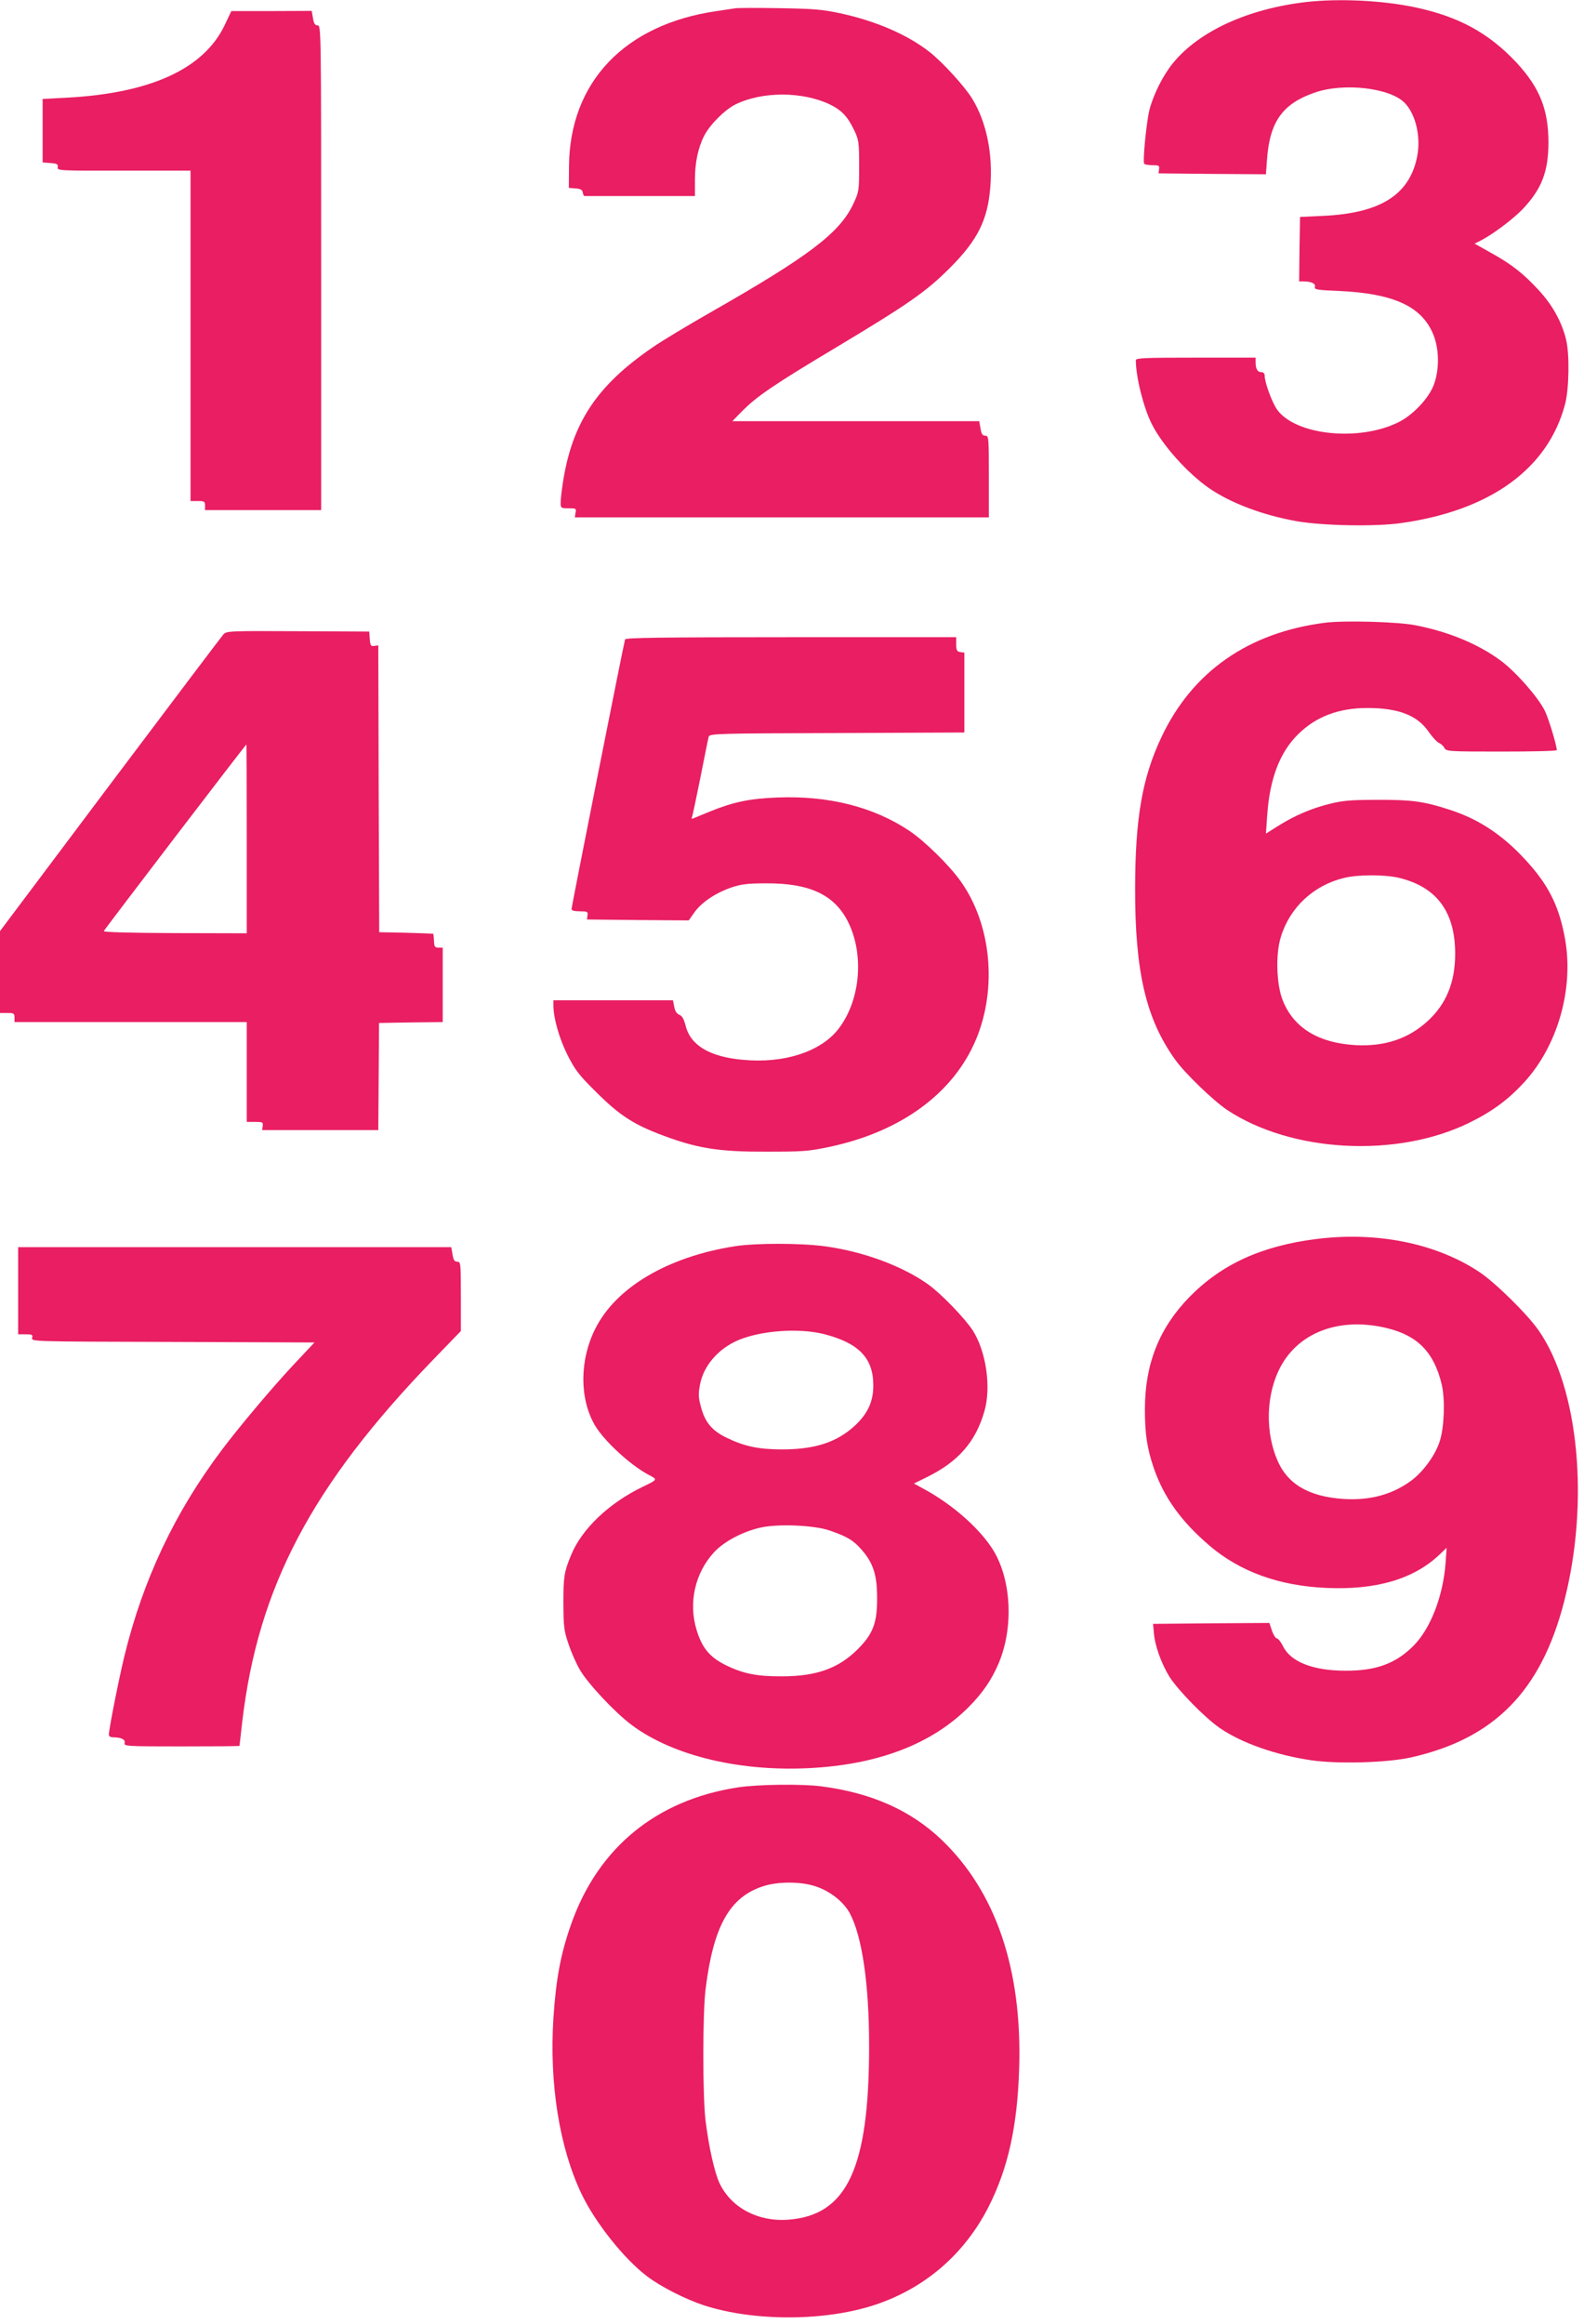
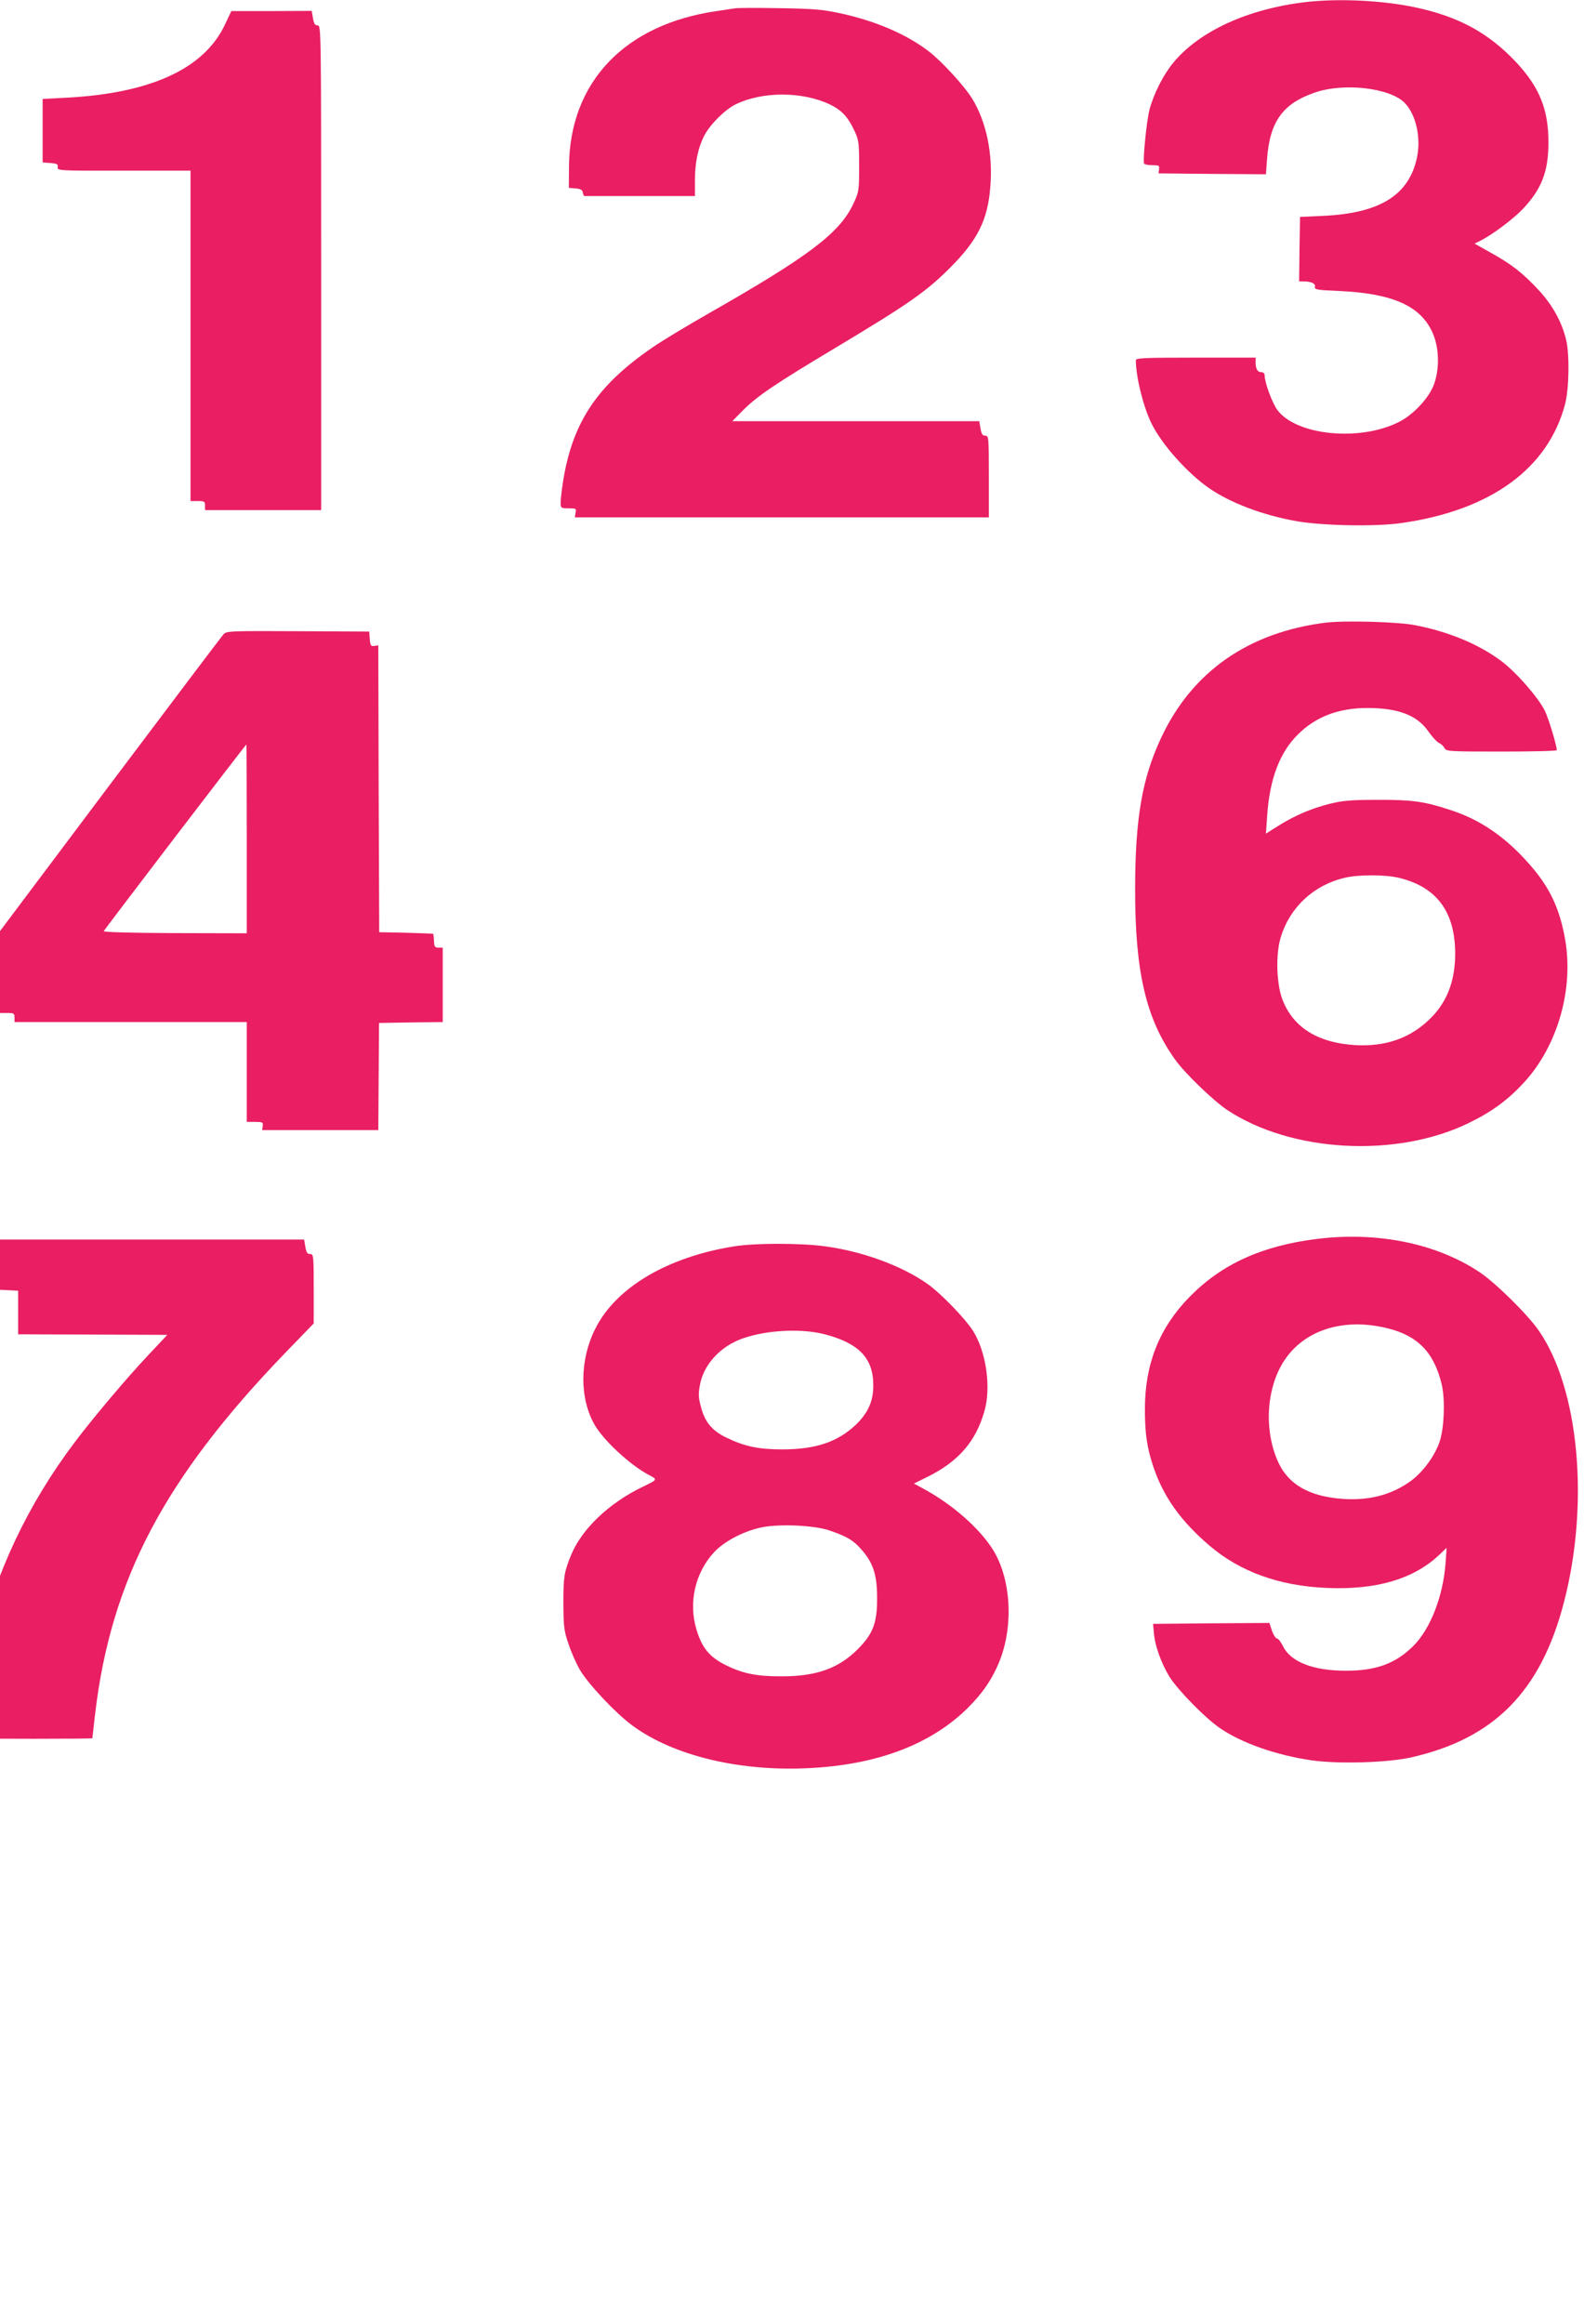
<svg xmlns="http://www.w3.org/2000/svg" version="1.0" width="873pt" height="1280pt" viewBox="0 0 873 1280" preserveAspectRatio="xMidYMid meet">
  <g transform="translate(0,1280) scale(0.1,-0.1)" fill="#e91e63" stroke="none">
    <path d="M7200 12789 c-321 -37 -590 -160 -734 -335 -56 -68 -108 -172 -131 -259 -16 -64 -38 -282 -29 -297 3 -4 23 -8 45 -8 36 0 40 -2 37 -22 l-3 -23 296 -3 296 -2 6 82 c15 208 86 307 263 368 161 56 417 26 497 -58 61 -64 89 -189 67 -297 -43 -209 -203 -309 -515 -324 l-130 -6 -3 -177 -2 -178 22 0 c45 0 70 -12 65 -30 -4 -15 10 -18 137 -23 292 -14 445 -82 511 -229 38 -84 40 -203 6 -291 -28 -72 -114 -163 -190 -201 -216 -110 -569 -75 -672 67 -28 39 -69 150 -69 188 0 12 -7 19 -19 19 -21 0 -31 19 -31 56 l0 24 -330 0 c-279 0 -330 -2 -330 -14 0 -92 42 -260 87 -350 58 -117 199 -274 318 -356 118 -81 295 -148 481 -181 143 -25 436 -31 579 -10 492 70 808 301 901 656 22 86 25 275 5 355 -23 96 -75 190 -150 271 -85 92 -149 143 -265 207 l-89 50 34 17 c68 35 178 118 231 173 104 110 142 206 142 367 0 181 -48 301 -174 438 -155 166 -322 257 -567 308 -179 37 -413 48 -593 28z" />
    <path d="M4050 12754 c-14 -2 -59 -9 -100 -15 -507 -73 -810 -391 -814 -854 l-1 -120 37 -3 c28 -2 38 -8 40 -23 2 -11 6 -20 11 -19 4 0 142 0 307 0 l300 0 0 88 c0 95 17 178 51 244 31 61 114 144 173 173 147 72 367 72 519 0 66 -32 99 -67 136 -145 24 -51 26 -65 26 -195 0 -137 -1 -141 -32 -208 -76 -161 -244 -288 -793 -601 -124 -71 -264 -155 -311 -188 -311 -212 -448 -419 -498 -755 -6 -39 -11 -86 -11 -102 0 -30 2 -31 44 -31 41 0 43 -1 38 -25 l-4 -25 1141 0 1141 0 0 225 c0 218 -1 225 -20 225 -15 0 -21 9 -26 40 l-7 40 -680 0 -681 0 54 55 c81 82 176 147 526 356 395 237 491 304 624 438 149 150 204 261 218 441 15 181 -21 357 -99 485 -41 68 -168 207 -240 262 -122 94 -294 168 -489 210 -98 21 -147 25 -335 28 -121 2 -231 2 -245 -1z" />
    <path d="M1238 12661 c-115 -240 -407 -374 -868 -399 l-135 -7 0 -175 0 -175 43 -3 c36 -3 43 -6 40 -23 -3 -19 4 -20 365 -19 l367 0 0 -910 0 -910 40 0 c36 0 40 -2 40 -25 l0 -25 320 0 320 0 0 1335 c0 1308 0 1335 -19 1335 -15 0 -21 10 -26 40 l-7 40 -221 -1 -222 0 -37 -78z" />
    <path d="M7306 9370 c-425 -53 -736 -270 -906 -633 -105 -223 -143 -444 -144 -827 -1 -461 59 -721 220 -946 54 -76 210 -226 287 -278 355 -235 934 -266 1332 -72 131 64 218 129 307 226 183 201 272 512 224 785 -30 171 -85 287 -194 411 -133 153 -273 249 -441 303 -143 47 -211 56 -401 55 -145 0 -190 -4 -262 -22 -101 -25 -194 -65 -286 -123 l-65 -41 7 101 c14 202 69 346 170 446 98 97 223 145 382 145 171 0 275 -40 337 -130 21 -30 47 -58 57 -62 10 -4 24 -16 30 -27 10 -20 18 -21 315 -21 168 0 305 3 305 8 -1 28 -43 168 -65 215 -36 74 -159 215 -244 278 -123 91 -286 159 -471 195 -98 19 -388 27 -494 14z m402 -1405 c210 -50 312 -187 312 -419 0 -156 -49 -276 -150 -369 -107 -99 -239 -143 -400 -134 -203 12 -338 94 -399 243 -36 86 -42 256 -12 352 49 163 181 286 349 326 76 19 222 19 300 1z" />
    <path d="M1231 9305 c-10 -11 -291 -383 -625 -827 l-606 -807 0 -226 0 -225 40 0 c36 0 40 -2 40 -25 l0 -25 640 0 640 0 0 -275 0 -275 46 0 c41 0 45 -2 42 -22 l-3 -23 320 0 320 0 2 295 2 295 176 3 175 2 0 205 0 205 -23 0 c-20 0 -24 5 -25 36 -1 20 -3 38 -4 40 -2 1 -70 4 -151 6 l-147 3 -3 790 -2 790 -22 -3 c-19 -3 -22 2 -25 38 l-3 41 -393 2 c-382 2 -394 1 -411 -18z m129 -1125 l0 -521 -396 1 c-241 1 -394 5 -392 11 3 9 781 1027 786 1028 1 1 2 -233 2 -519z" />
-     <path d="M3445 9278 c-7 -21 -295 -1472 -295 -1485 0 -9 16 -13 46 -13 41 0 45 -2 42 -22 l-3 -23 280 -3 281 -2 31 44 c39 55 116 107 203 137 53 18 88 23 190 23 240 2 377 -62 452 -208 94 -185 70 -442 -55 -599 -99 -122 -298 -186 -522 -165 -182 16 -289 79 -316 187 -10 38 -19 55 -35 61 -14 6 -24 21 -28 44 l-7 36 -329 0 -330 0 0 -29 c0 -68 32 -181 77 -271 41 -81 62 -110 148 -195 144 -145 223 -195 418 -264 167 -59 286 -76 532 -75 201 0 231 2 349 27 394 84 682 296 806 593 117 282 83 633 -85 869 -63 89 -200 223 -284 279 -198 132 -446 194 -726 183 -153 -6 -241 -24 -372 -77 -43 -18 -84 -35 -92 -38 -8 -3 -12 -1 -8 5 3 5 24 104 47 219 23 115 43 217 46 226 5 17 50 18 707 20 l702 3 0 220 0 220 -22 3 c-19 3 -23 10 -23 43 l0 39 -910 0 c-720 0 -912 -3 -915 -12z" />
    <path d="M7255 5975 c-302 -38 -523 -139 -700 -320 -166 -170 -245 -369 -245 -617 0 -138 12 -217 49 -325 56 -162 151 -294 308 -428 168 -143 384 -221 644 -232 273 -12 478 48 620 181 l42 40 -6 -85 c-14 -184 -84 -362 -177 -455 -98 -98 -207 -138 -375 -137 -177 0 -300 48 -343 133 -12 25 -28 45 -35 45 -6 0 -19 19 -27 43 l-14 42 -321 -2 -320 -3 4 -45 c5 -73 40 -170 86 -246 47 -74 195 -226 278 -283 119 -82 310 -149 501 -177 148 -22 420 -14 551 15 460 103 718 365 845 857 141 545 82 1175 -139 1494 -62 90 -241 266 -329 324 -239 158 -564 223 -897 181z m389 -491 c170 -41 260 -134 302 -311 19 -82 14 -231 -10 -309 -24 -78 -91 -170 -158 -220 -105 -77 -227 -110 -373 -101 -195 13 -314 84 -369 223 -71 176 -53 396 43 541 112 168 326 235 565 177z" />
    <path d="M4049 5935 c-368 -58 -654 -226 -768 -454 -87 -172 -88 -384 -3 -531 49 -85 195 -220 295 -273 53 -28 54 -26 -33 -68 -184 -89 -334 -232 -392 -374 -39 -94 -43 -121 -43 -265 1 -130 3 -153 28 -225 14 -44 43 -109 64 -145 45 -76 191 -232 283 -301 230 -173 612 -263 1009 -237 363 23 649 135 847 332 79 79 129 152 168 244 86 203 69 476 -39 637 -75 113 -216 236 -364 318 l-64 35 73 36 c172 85 267 194 315 361 39 132 10 330 -63 445 -42 66 -176 205 -248 256 -142 101 -359 181 -569 209 -135 18 -380 18 -496 0z m493 -484 c191 -49 271 -132 271 -281 1 -87 -29 -154 -97 -219 -101 -95 -222 -135 -406 -135 -130 0 -208 17 -307 65 -78 38 -117 84 -139 166 -15 54 -16 74 -6 126 19 103 100 197 209 244 127 54 336 69 475 34z m28 -1081 c97 -33 133 -54 178 -106 64 -72 86 -139 86 -264 1 -140 -22 -200 -108 -286 -105 -104 -226 -148 -416 -148 -138 -1 -217 15 -313 63 -87 44 -128 94 -158 193 -46 150 -8 315 97 428 55 59 157 113 254 135 95 22 294 14 380 -15z" />
-     <path d="M100 5690 l0 -240 41 0 c36 0 41 -2 36 -20 -5 -20 1 -20 775 -22 l781 -3 -108 -115 c-117 -124 -304 -346 -401 -475 -261 -346 -436 -717 -539 -1140 -32 -133 -85 -400 -85 -431 0 -8 10 -14 23 -14 45 0 69 -12 64 -31 -5 -18 8 -19 314 -19 175 0 319 1 319 3 0 1 7 61 15 132 87 742 383 1303 1054 1997 l151 156 0 191 c0 184 -1 191 -20 191 -15 0 -21 9 -26 40 l-7 40 -1193 0 -1194 0 0 -240z" />
-     <path d="M4065 2954 c-446 -69 -766 -330 -915 -747 -59 -166 -85 -301 -100 -524 -23 -360 33 -713 155 -968 76 -159 233 -356 360 -453 76 -58 212 -127 315 -161 279 -90 671 -88 946 4 274 92 491 280 623 540 107 212 158 441 168 761 17 546 -128 973 -428 1260 -170 162 -386 258 -662 294 -107 14 -353 11 -462 -6z m424 -543 c82 -25 159 -85 194 -149 68 -126 107 -389 107 -732 0 -673 -121 -933 -445 -957 -167 -13 -315 66 -379 200 -28 60 -59 198 -77 342 -17 131 -17 599 0 730 43 346 133 506 318 565 79 26 203 26 282 1z" />
+     <path d="M100 5690 l0 -240 41 0 l781 -3 -108 -115 c-117 -124 -304 -346 -401 -475 -261 -346 -436 -717 -539 -1140 -32 -133 -85 -400 -85 -431 0 -8 10 -14 23 -14 45 0 69 -12 64 -31 -5 -18 8 -19 314 -19 175 0 319 1 319 3 0 1 7 61 15 132 87 742 383 1303 1054 1997 l151 156 0 191 c0 184 -1 191 -20 191 -15 0 -21 9 -26 40 l-7 40 -1193 0 -1194 0 0 -240z" />
  </g>
</svg>